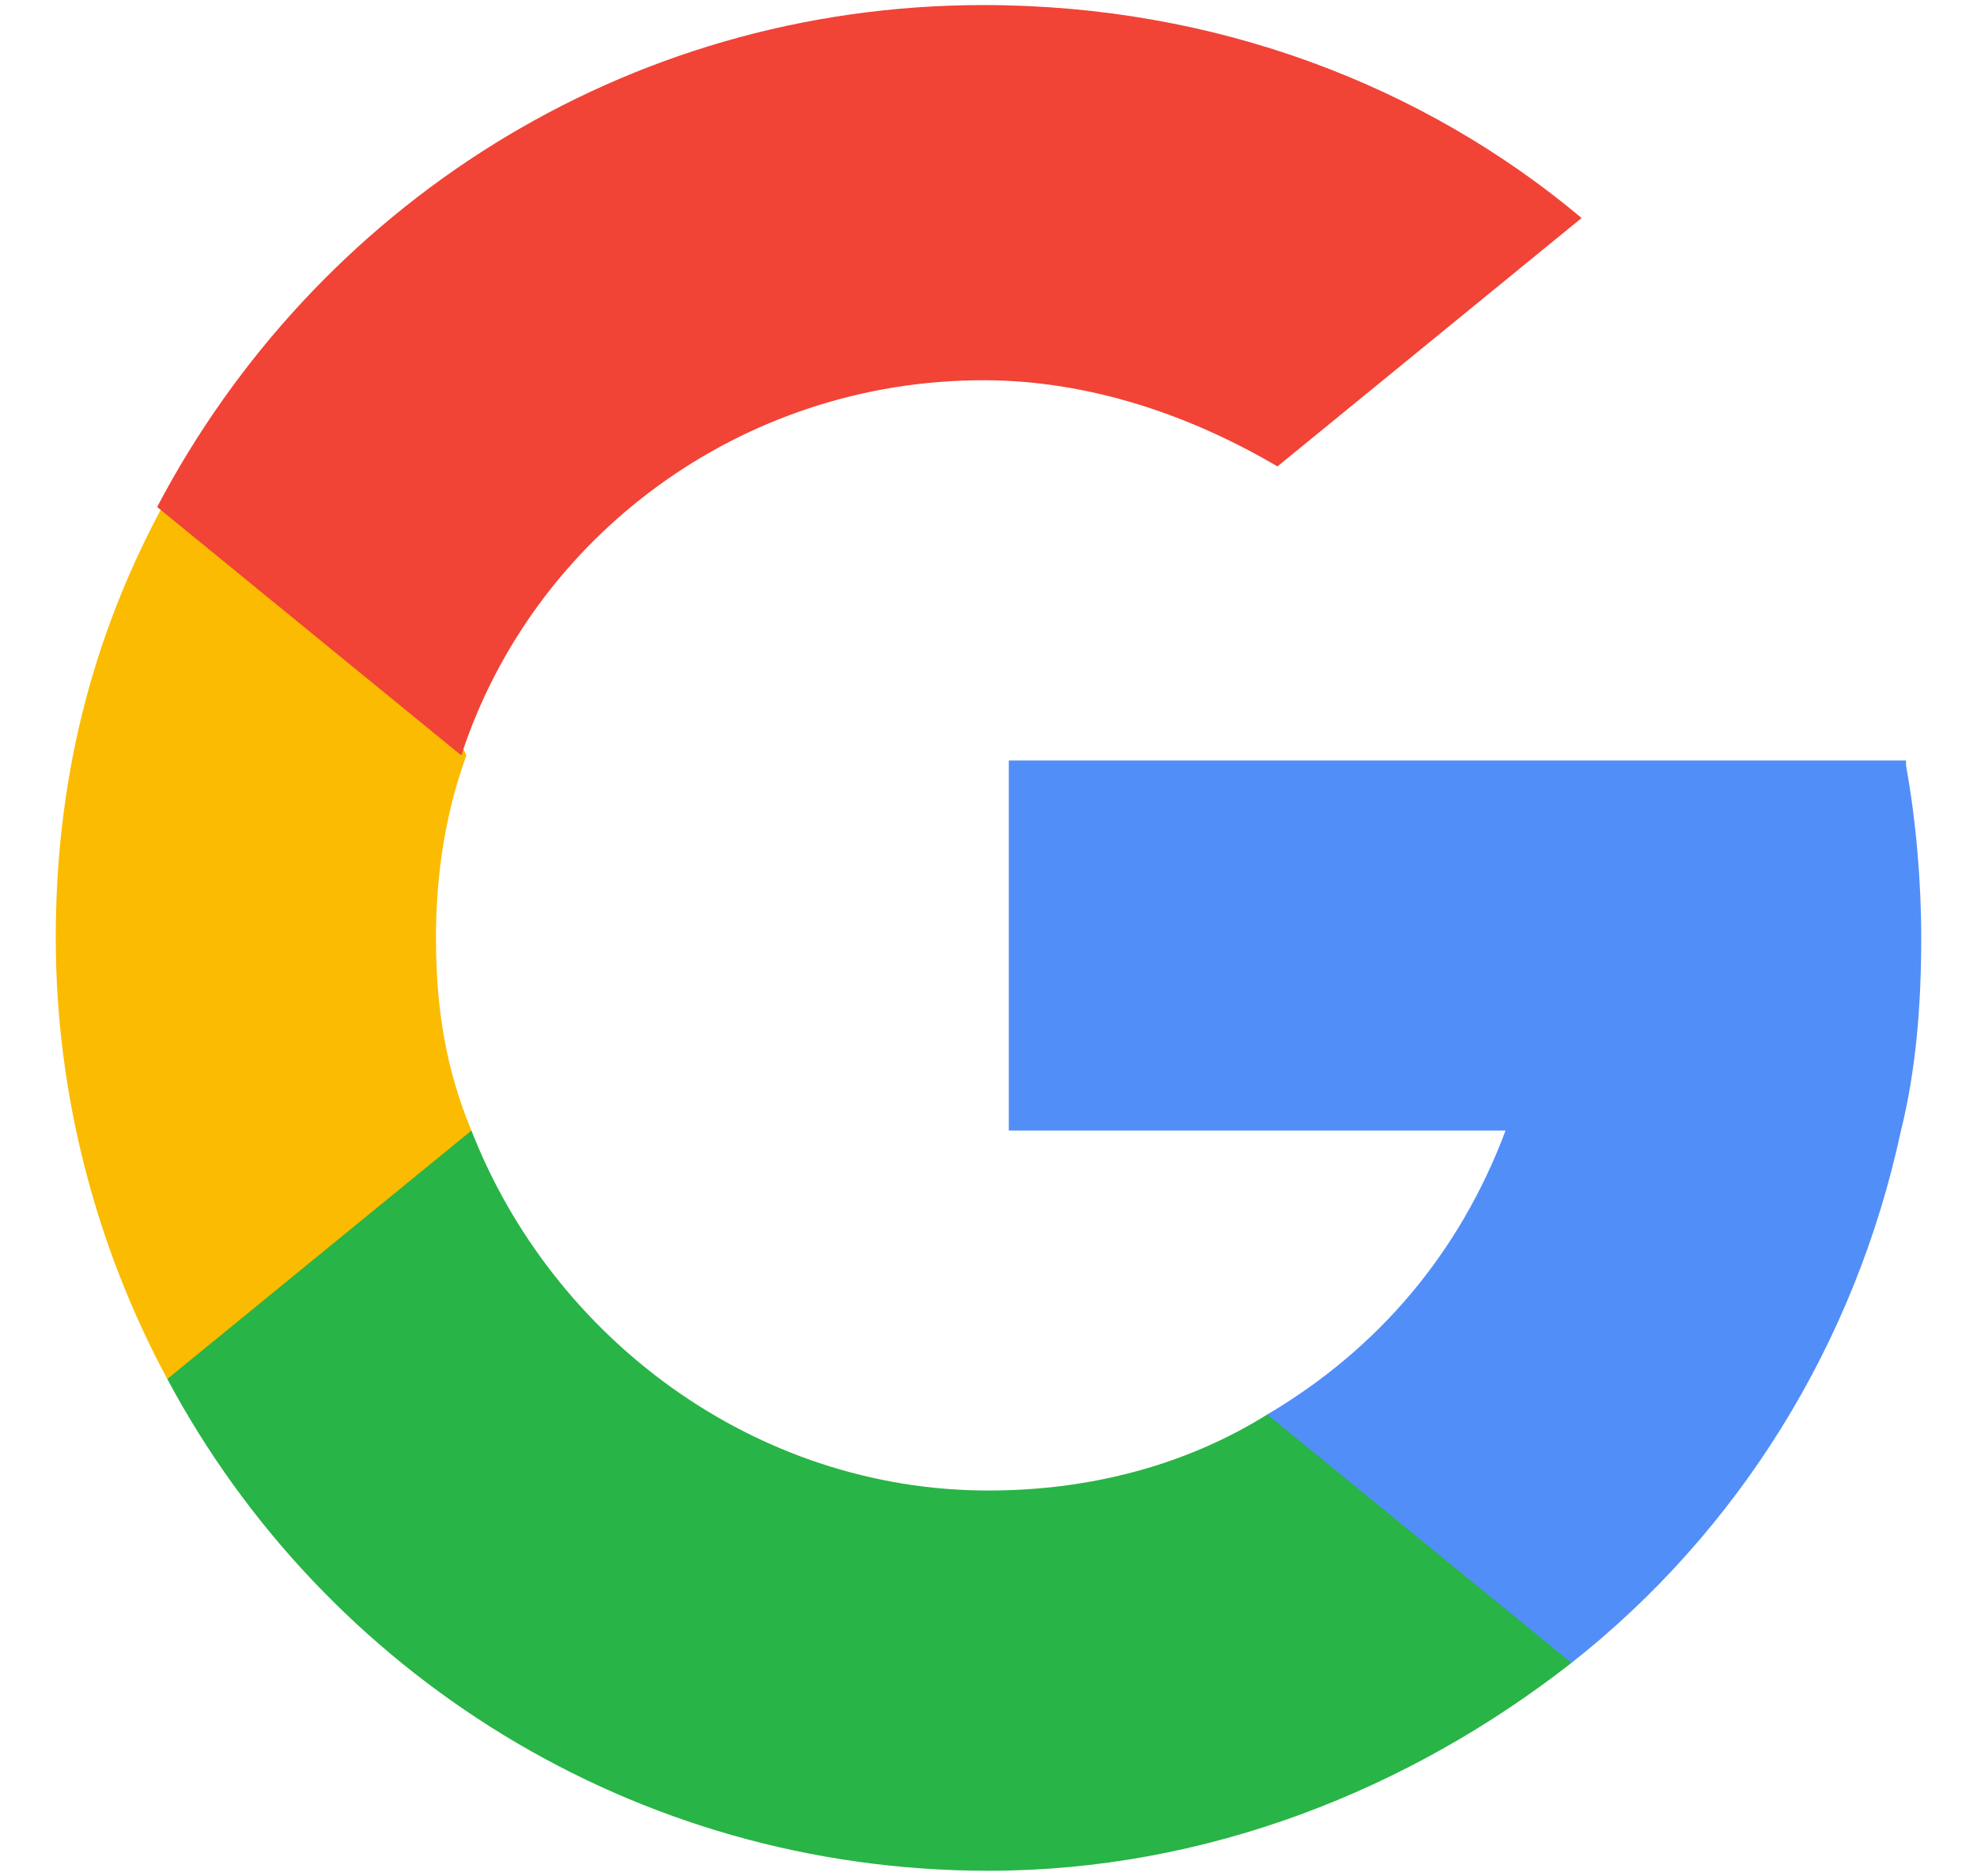
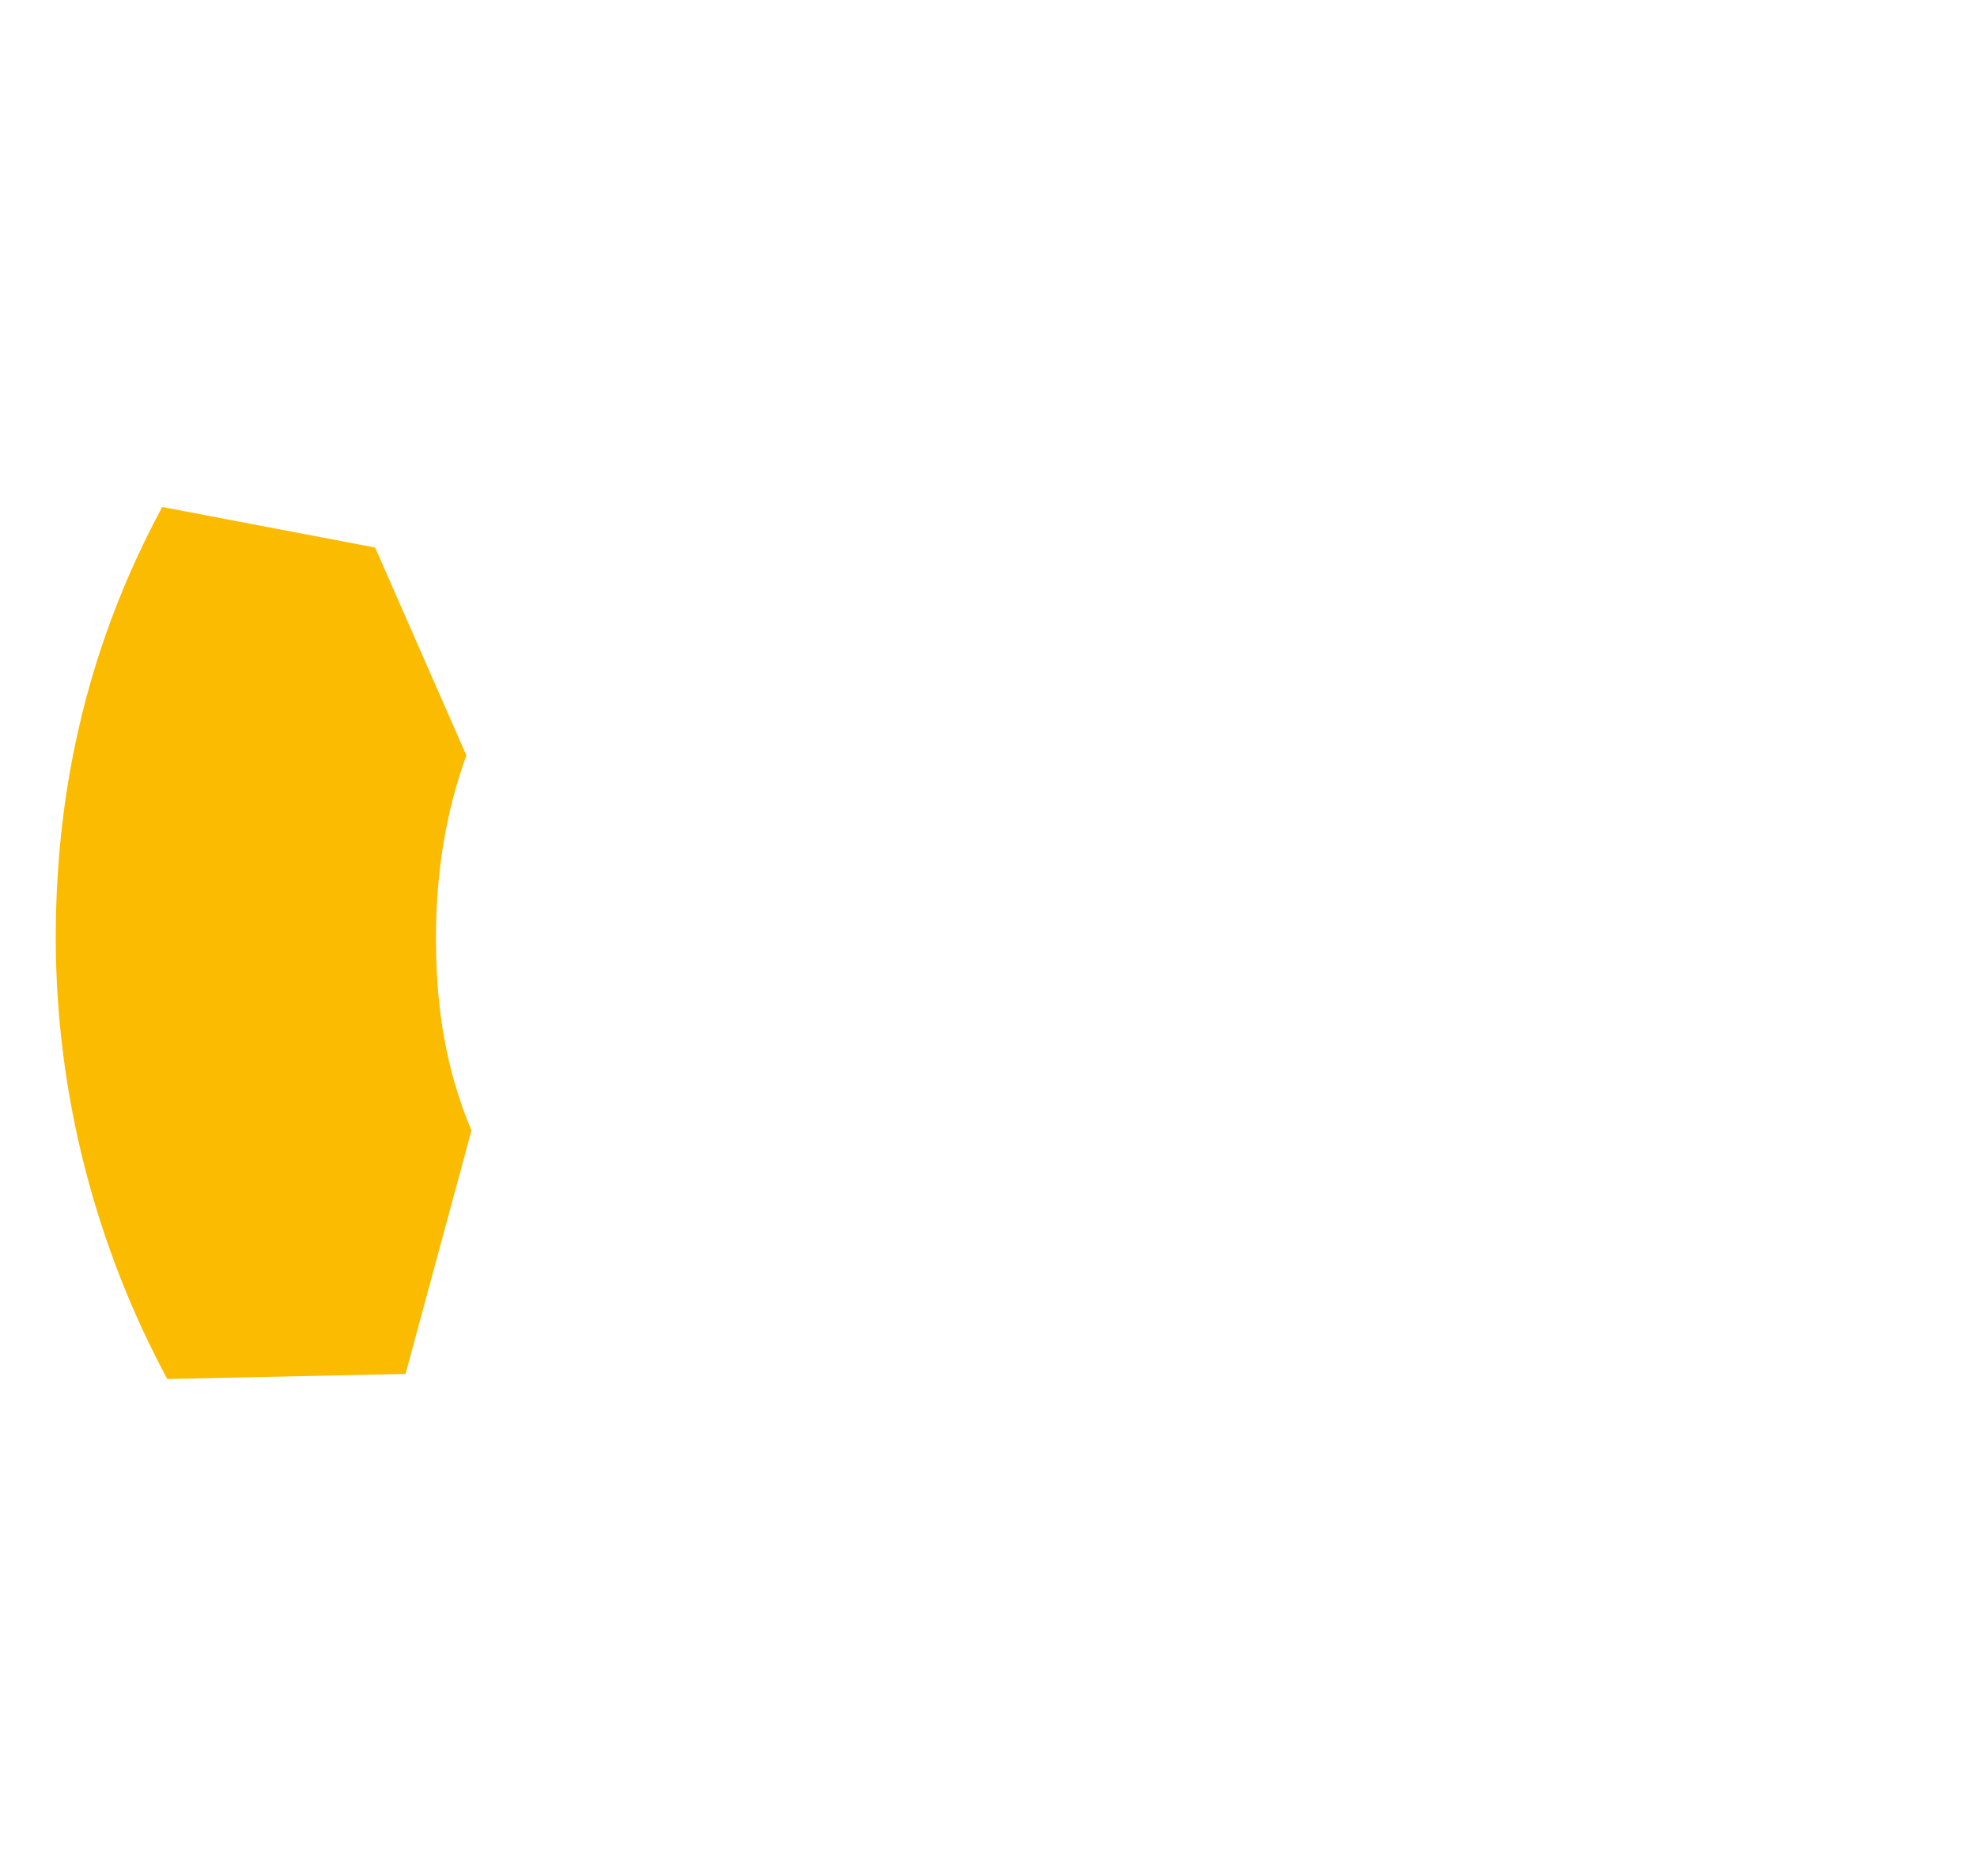
<svg xmlns="http://www.w3.org/2000/svg" version="1.1" id="Layer_1" x="0px" y="0px" width="39px" height="37px" viewBox="0 0 39 37" style="enable-background:new 0 0 39 37;" xml:space="preserve">
  <style type="text/css">
	.Drop_x0020_Shadow{fill:none;}
	.Outer_x0020_Glow_x0020_5_x0020_pt{fill:none;}
	.Blue_x0020_Neon{fill:none;stroke:#8AACDA;stroke-width:7;stroke-linecap:round;stroke-linejoin:round;}
	.Chrome_x0020_Highlight{fill:url(#SVGID_1_);stroke:#FFFFFF;stroke-width:0.363;stroke-miterlimit:1;}
	.Jive_GS{fill:#FFDD00;}
	.Alyssa_GS{fill:#A6D0E4;}
	.st0{fill:#FBBB00;}
	.st1{fill:#518EF8;}
	.st2{fill:#28B446;}
	.st3{fill:#F14336;}
</style>
  <linearGradient id="SVGID_1_" gradientUnits="userSpaceOnUse" x1="0" y1="0" x2="4.489659e-011" y2="-1">
    <stop offset="0" style="stop-color:#656565" />
    <stop offset="0.618" style="stop-color:#1B1B1B" />
    <stop offset="0.629" style="stop-color:#545454" />
    <stop offset="0.983" style="stop-color:#3E3E3E" />
  </linearGradient>
  <g>
    <path id="XMLID_4_" class="st0" d="M9.3,22.3L8,27.1l-4.7,0.1c-1.4-2.6-2.2-5.6-2.2-8.7c0-3.1,0.7-5.9,2.1-8.5h0l4.2,0.8l1.8,4.1   c-0.4,1.1-0.6,2.3-0.6,3.6C8.6,19.9,8.8,21.1,9.3,22.3z" />
-     <path id="XMLID_3_" class="st1" d="M37.6,15.1c0.2,1.1,0.3,2.3,0.3,3.4c0,1.3-0.1,2.6-0.4,3.8c-0.9,4.2-3.2,7.9-6.5,10.5l0,0   l-5.3-0.3L25,27.9c2.2-1.3,3.8-3.2,4.7-5.6h-9.8v-7.3h10H37.6L37.6,15.1z" />
-     <path id="XMLID_2_" class="st2" d="M31,32.8L31,32.8c-3.2,2.5-7.2,4.1-11.5,4.1c-7,0-13.1-3.9-16.2-9.7l6-4.9   c1.6,4.1,5.6,7.1,10.2,7.1c2,0,3.9-0.5,5.5-1.5L31,32.8z" />
-     <path id="XMLID_1_" class="st3" d="M31.2,4.3l-6,4.9c-1.7-1-3.7-1.7-5.8-1.7c-4.8,0-8.9,3.1-10.3,7.4l-6-4.9h0   c3.1-5.9,9.2-9.9,16.3-9.9C24,0.1,28.1,1.7,31.2,4.3z" />
  </g>
</svg>